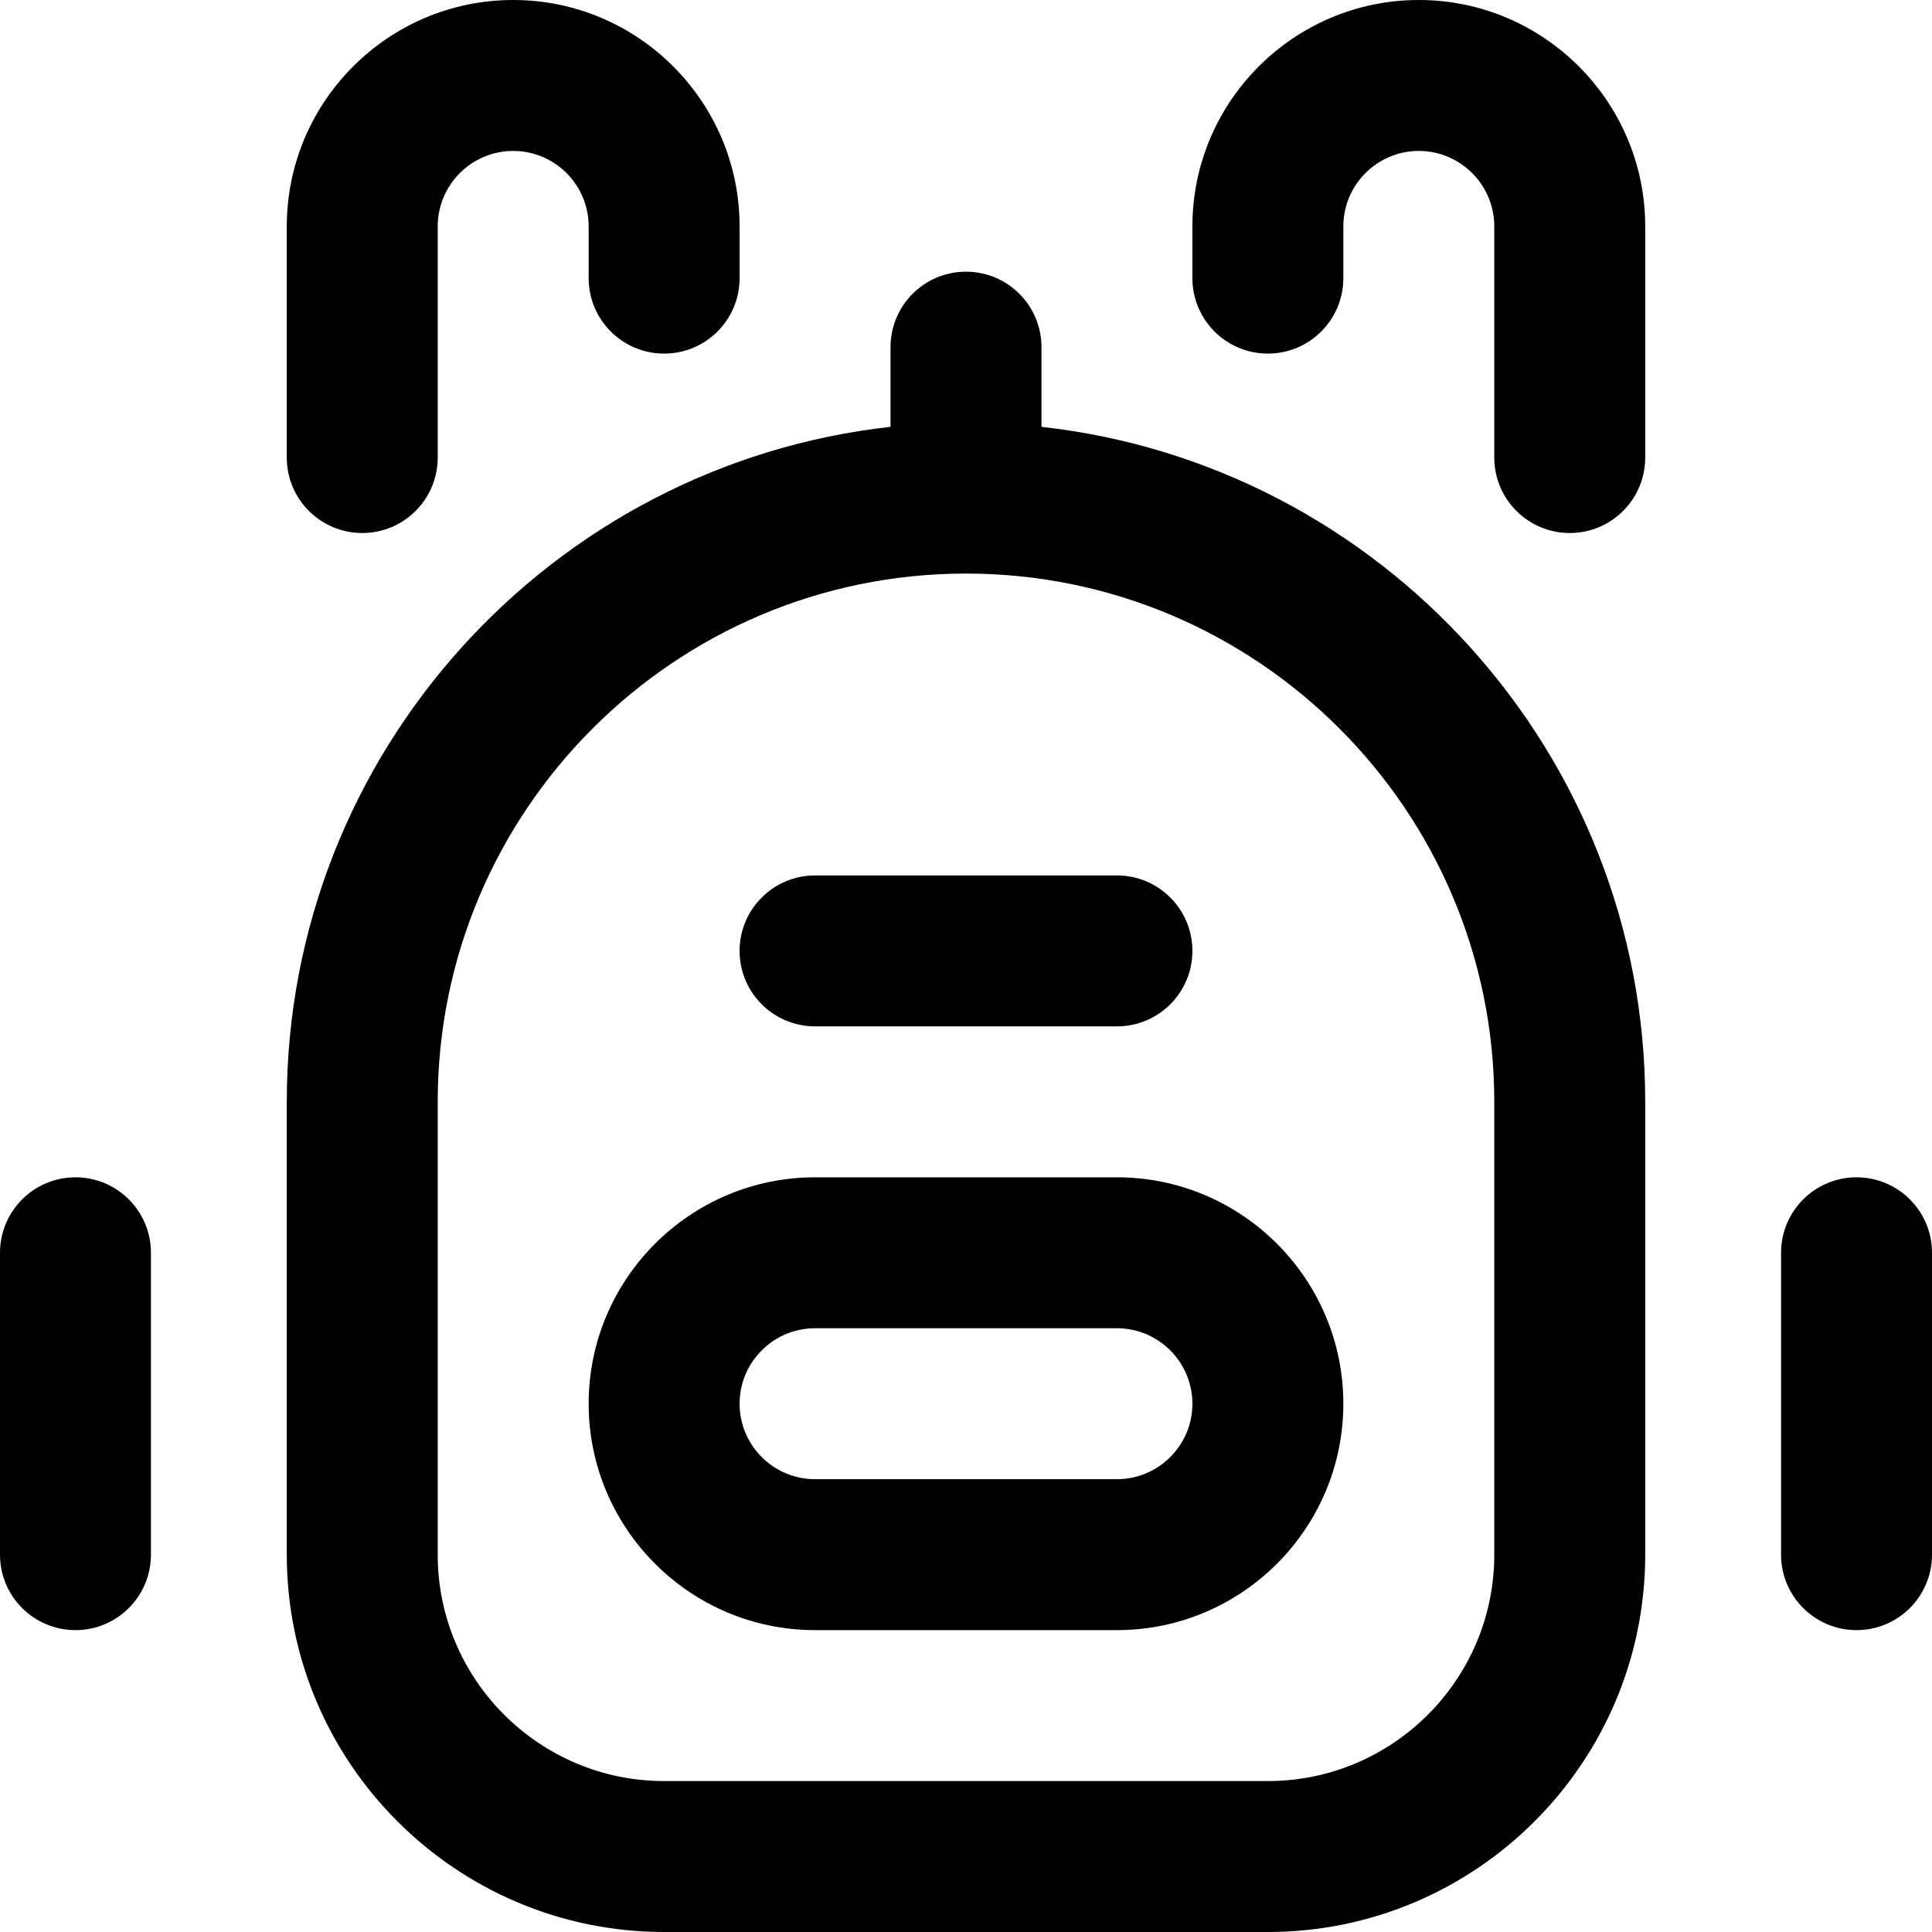
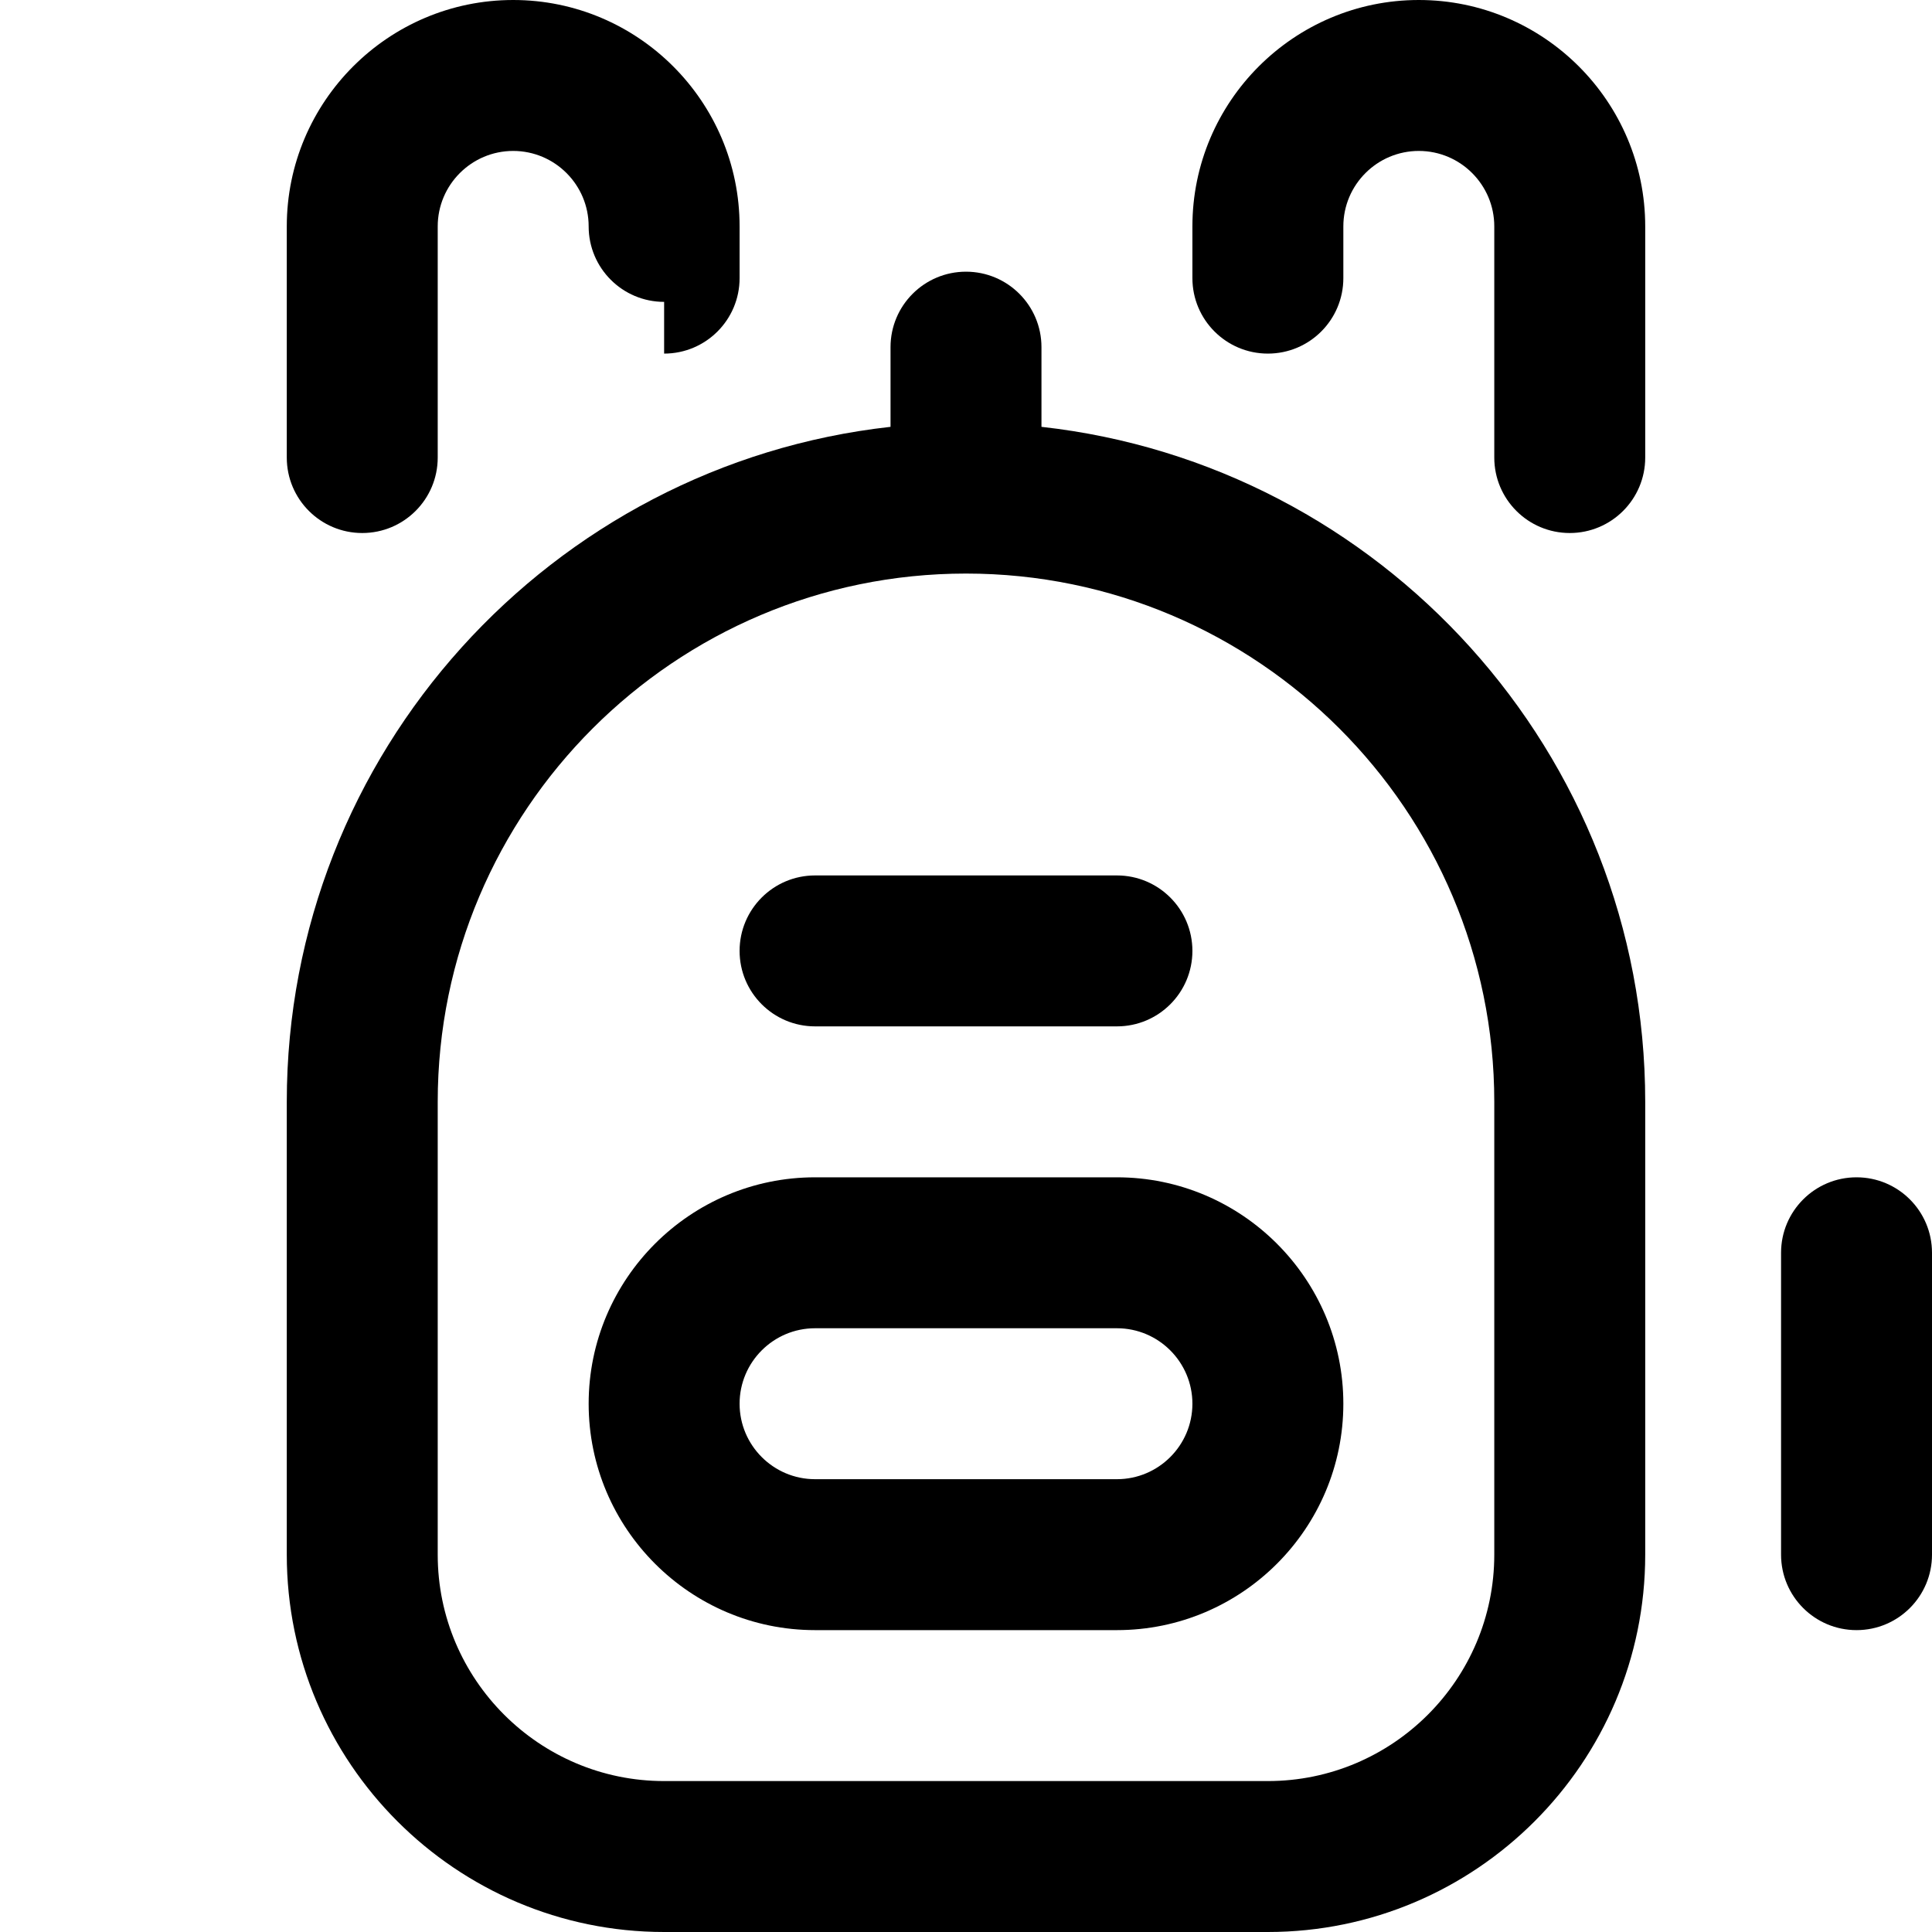
<svg xmlns="http://www.w3.org/2000/svg" id="Capa_1" enable-background="new 0 0 512 512" height="512" viewBox="0 0 512 512" width="512">
  <g>
    <path d="m296 232h-80c-11.046 0-20 8.954-20 20s8.954 20 20 20h80c11.046 0 20-8.954 20-20s-8.954-20-20-20z" />
    <path d="m76 412c0 55.14 44.86 100 100 100h160c55.14 0 100-44.86 100-100v-120c0-92.492-70.126-168.901-160-178.883v-21.117c0-11.046-8.954-20-20-20s-20 8.954-20 20v21.117c-89.874 9.982-160 86.391-160 178.883zm40-120c0-77.196 62.804-140 140-140s140 62.804 140 140v120c0 33.084-26.916 60-60 60h-160c-33.084 0-60-26.916-60-60z" />
    <path d="m492 312c-11.046 0-20 8.954-20 20v80c0 11.046 8.954 20 20 20s20-8.954 20-20v-80c0-11.046-8.954-20-20-20z" />
-     <path d="m20 432c11.046 0 20-8.954 20-20v-80c0-11.046-8.954-20-20-20s-20 8.954-20 20v80c0 11.046 8.954 20 20 20z" />
    <path d="m436 60c0-33.084-26.916-60-60-60s-60 26.916-60 60v13.707c0 11.046 8.954 20 20 20s20-8.954 20-20v-13.707c0-11.028 8.972-20 20-20s20 8.972 20 20v61.255c0 11.046 8.954 20 20 20s20-8.954 20-20z" />
-     <path d="m176 93.707c11.046 0 20-8.954 20-20v-13.707c0-33.084-26.916-60-60-60s-60 26.916-60 60v61.255c0 11.046 8.954 20 20 20s20-8.954 20-20v-61.255c0-11.028 8.972-20 20-20s20 8.972 20 20v13.707c0 11.045 8.954 20 20 20z" />
+     <path d="m176 93.707c11.046 0 20-8.954 20-20v-13.707c0-33.084-26.916-60-60-60s-60 26.916-60 60v61.255c0 11.046 8.954 20 20 20s20-8.954 20-20v-61.255c0-11.028 8.972-20 20-20s20 8.972 20 20c0 11.045 8.954 20 20 20z" />
    <path d="m216 432h80c33.084 0 60-26.916 60-60s-26.916-60-60-60h-80c-33.084 0-60 26.916-60 60s26.916 60 60 60zm0-80h80c11.028 0 20 8.972 20 20s-8.972 20-20 20h-80c-11.028 0-20-8.972-20-20s8.972-20 20-20z" />
  </g>
</svg>